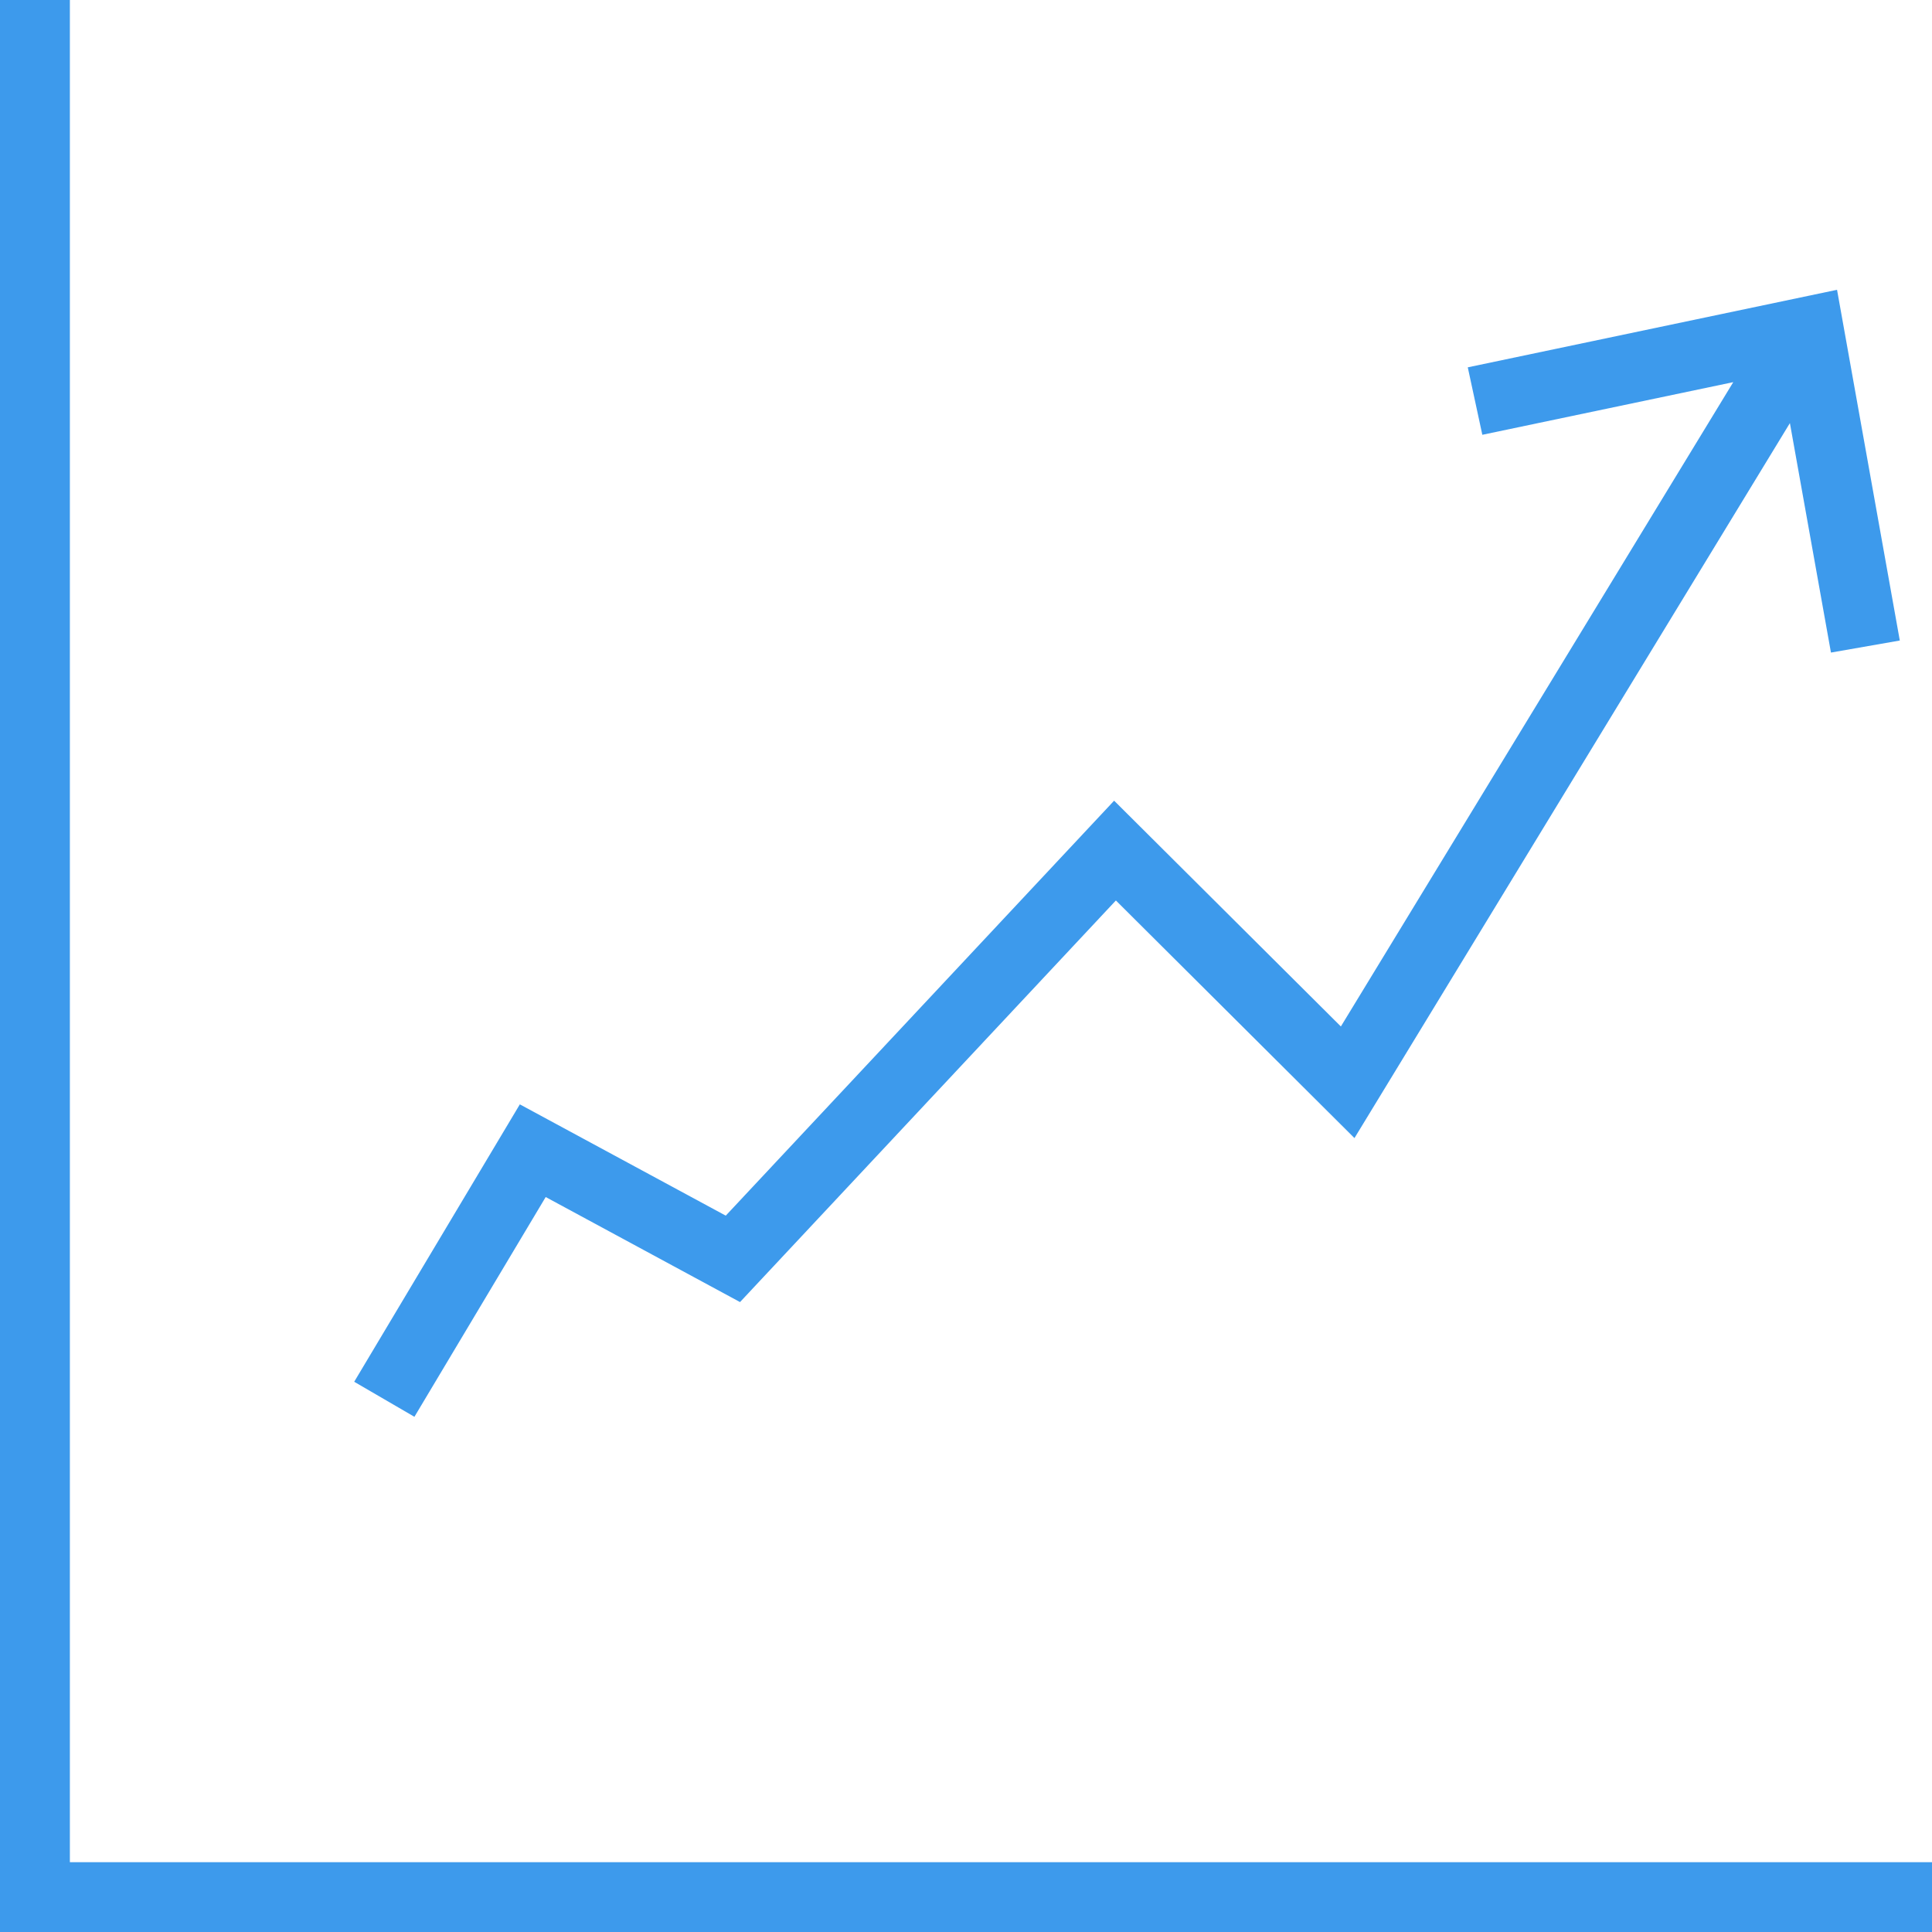
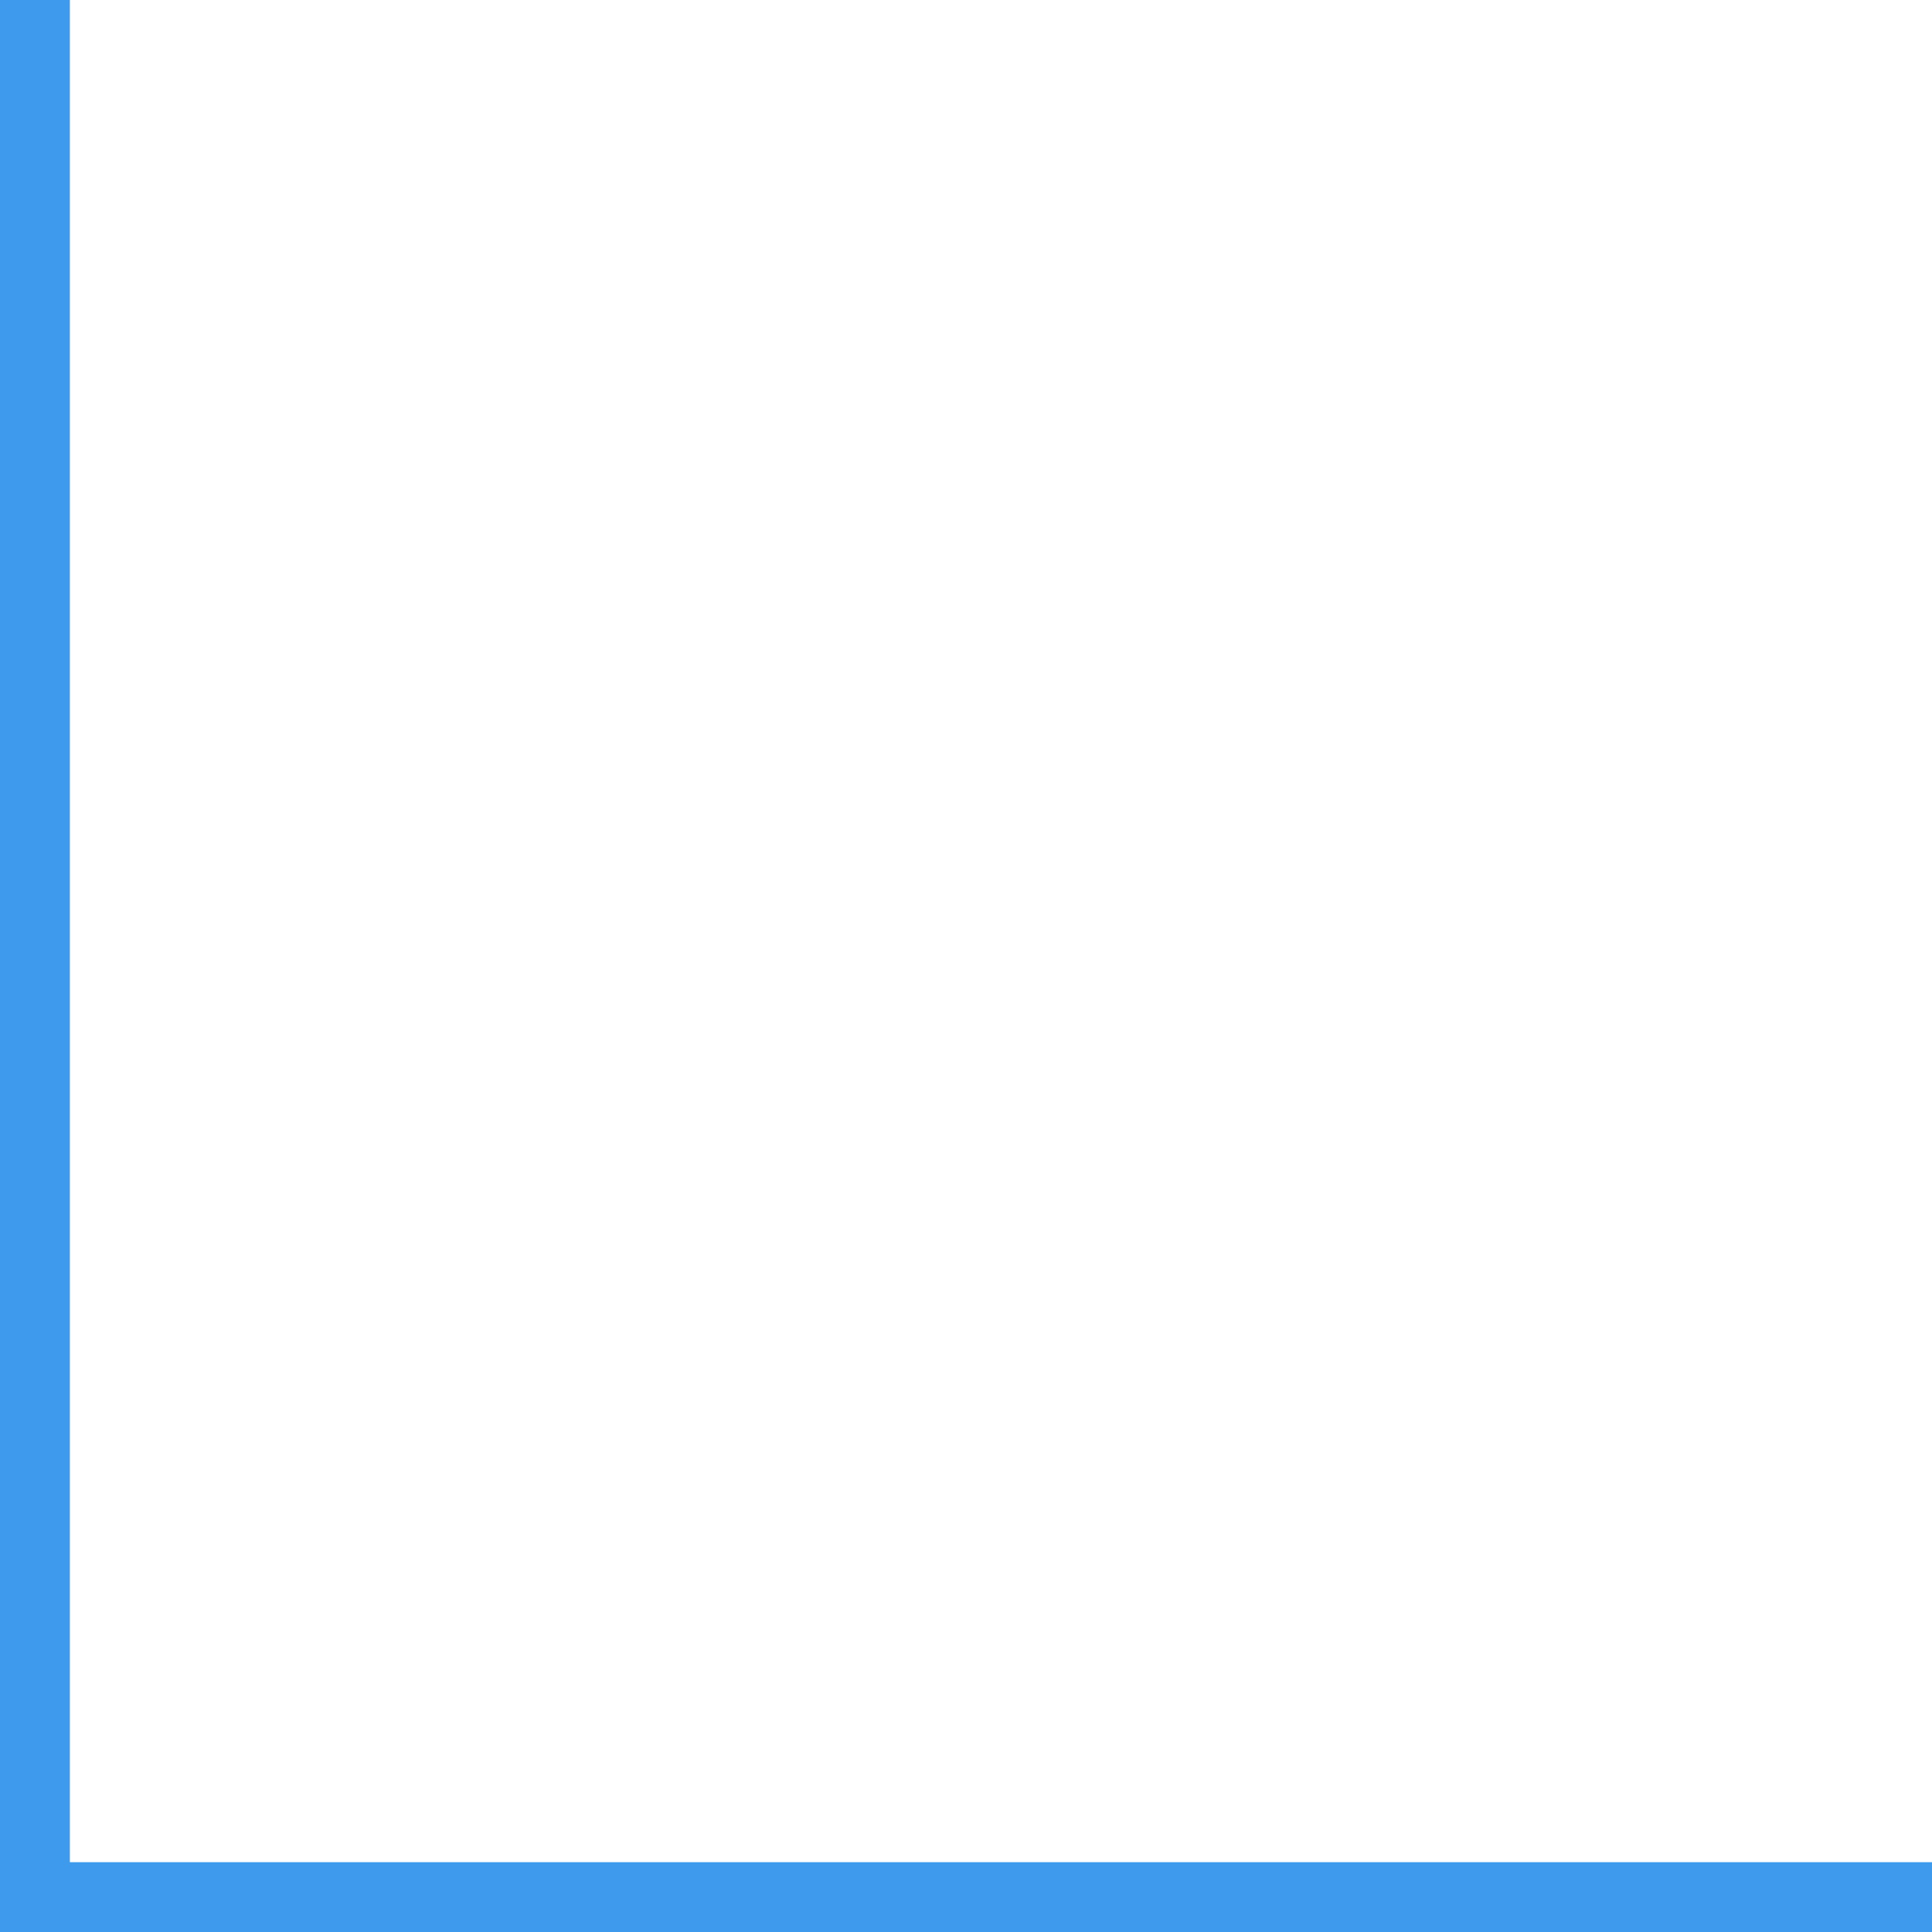
<svg xmlns="http://www.w3.org/2000/svg" width="60px" height="60px" viewBox="0 0 60 60" version="1.1">
  <title>Volatility</title>
  <desc>Created with Sketch.</desc>
  <defs />
  <g id="2.2-Plan-Design" stroke="none" stroke-width="1" fill="none" fill-rule="evenodd" transform="translate(-194, -1213)">
    <g id="Volatility" transform="translate(194, 1213)" fill="#3D9AEC">
      <g id="if_graph-up-2_220421">
        <polygon id="Shape" fill-rule="nonzero" points="2.17 57.832 2.17 0 0 0 0 60 60 60 60 57.832" />
-         <polygon id="Shape" fill-rule="nonzero" points="16.947 37.175 22.982 40.437 34.655 27.965 42.064 35.344 55.587 13.14 56.862 20.266 59 19.892 57.051 9 45.583 11.408 46.035 13.503 53.828 11.868 41.642 31.878 34.6 24.866 22.539 37.753 16.144 34.297 11 42.912 12.87 44" />
      </g>
    </g>
  </g>
</svg>